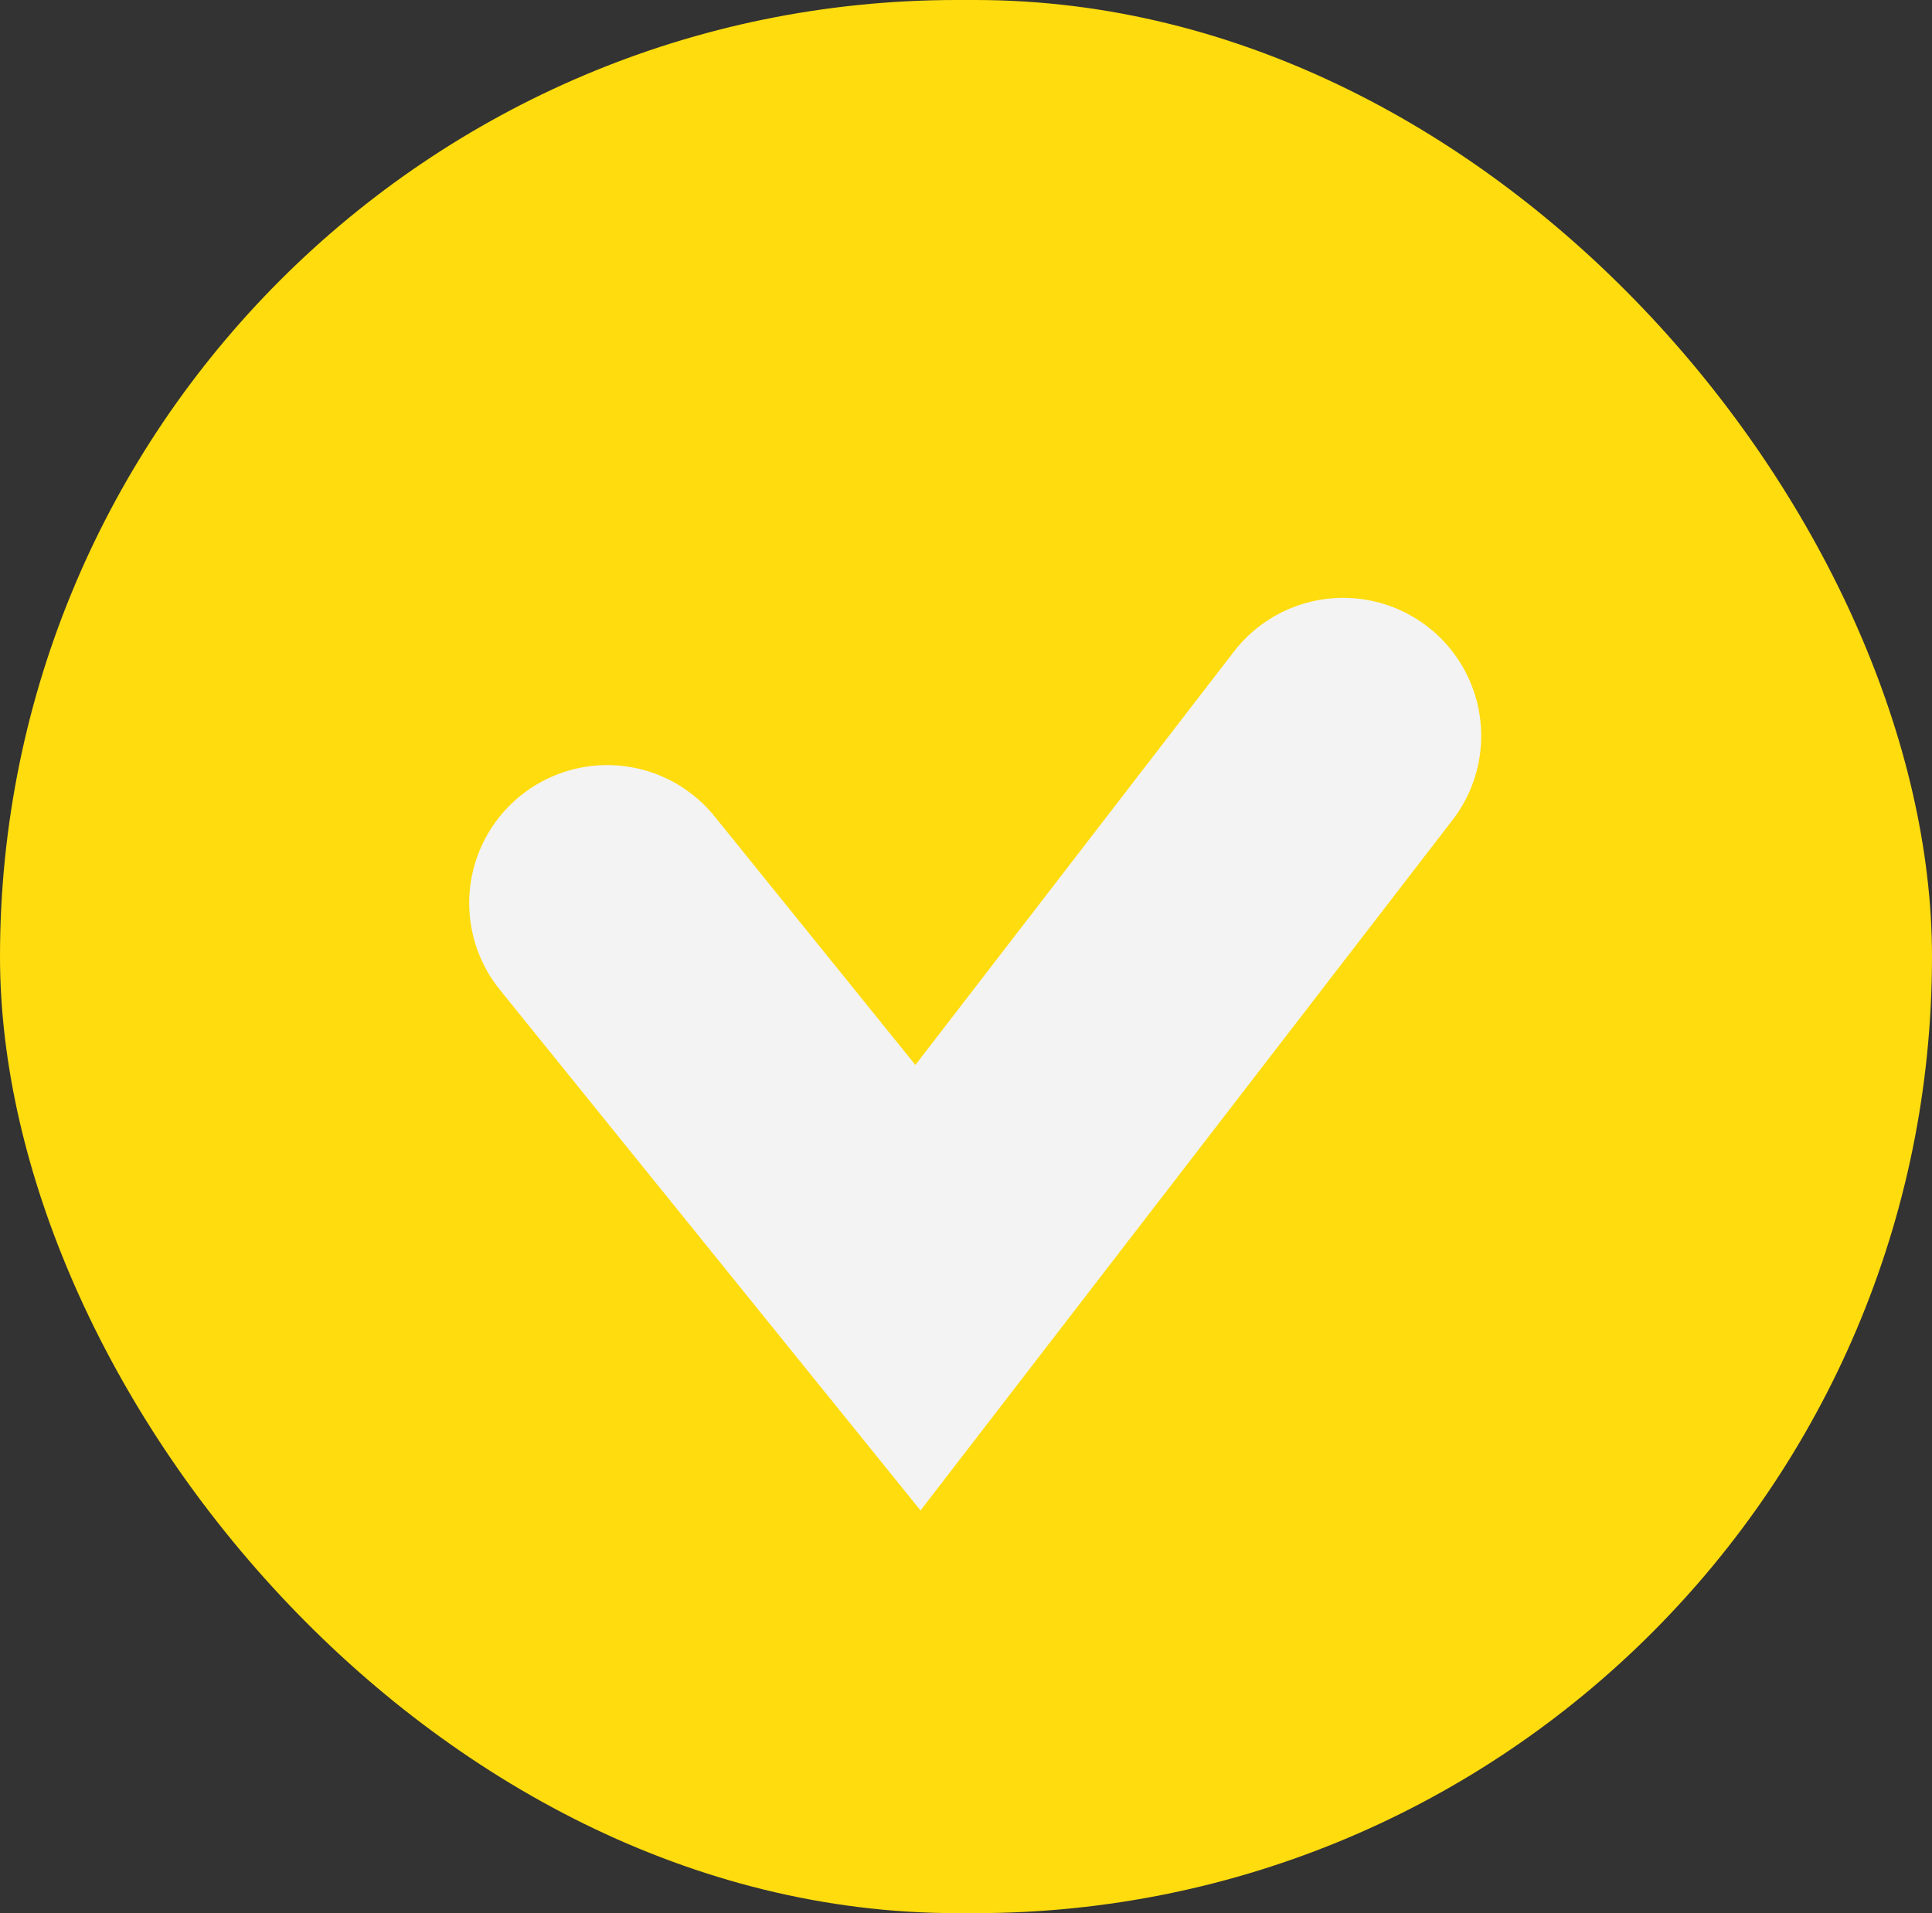
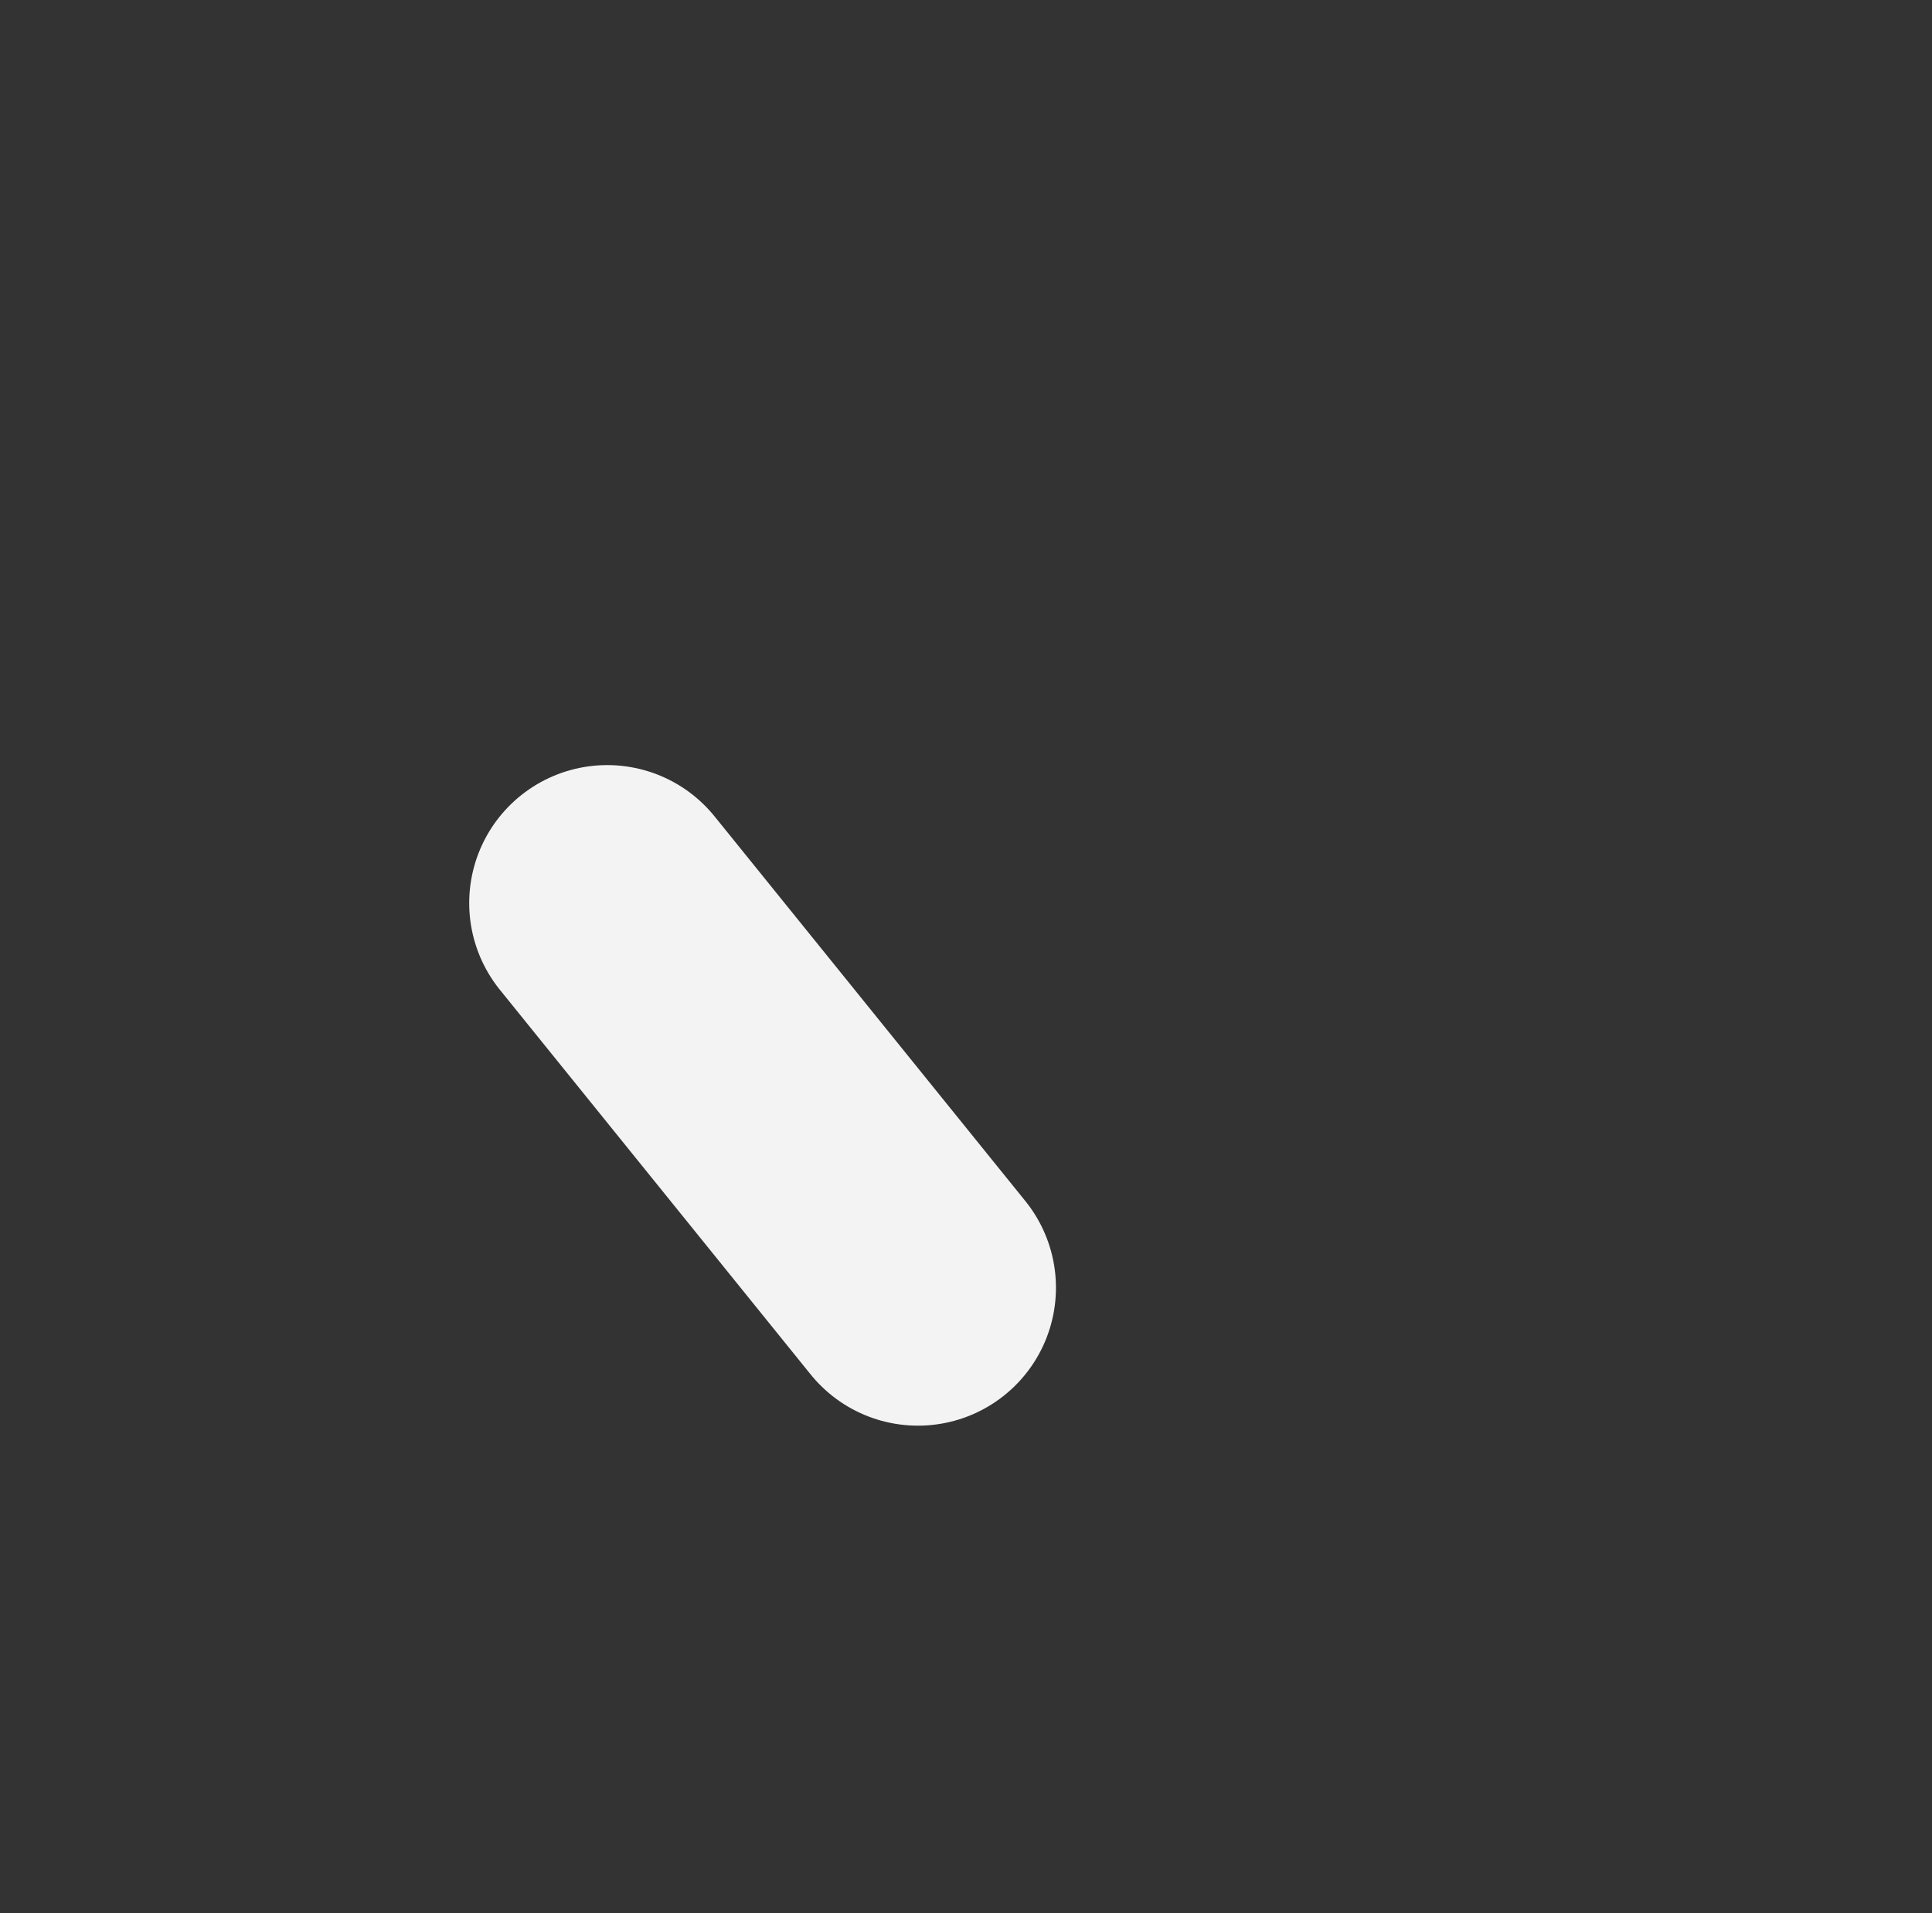
<svg xmlns="http://www.w3.org/2000/svg" width="105" height="104" viewBox="0 0 105 104" fill="none">
  <rect x="0" y="0" width="105" height="104" fill="#333333" stroke="none" />
-   <rect width="105" height="104" rx="52" fill="#FFDC0E" />
-   <path d="M33 49.091L49.889 70L73 40" stroke="#F3F3F3" stroke-width="15" stroke-linecap="round" />
+   <path d="M33 49.091L49.889 70" stroke="#F3F3F3" stroke-width="15" stroke-linecap="round" />
</svg>